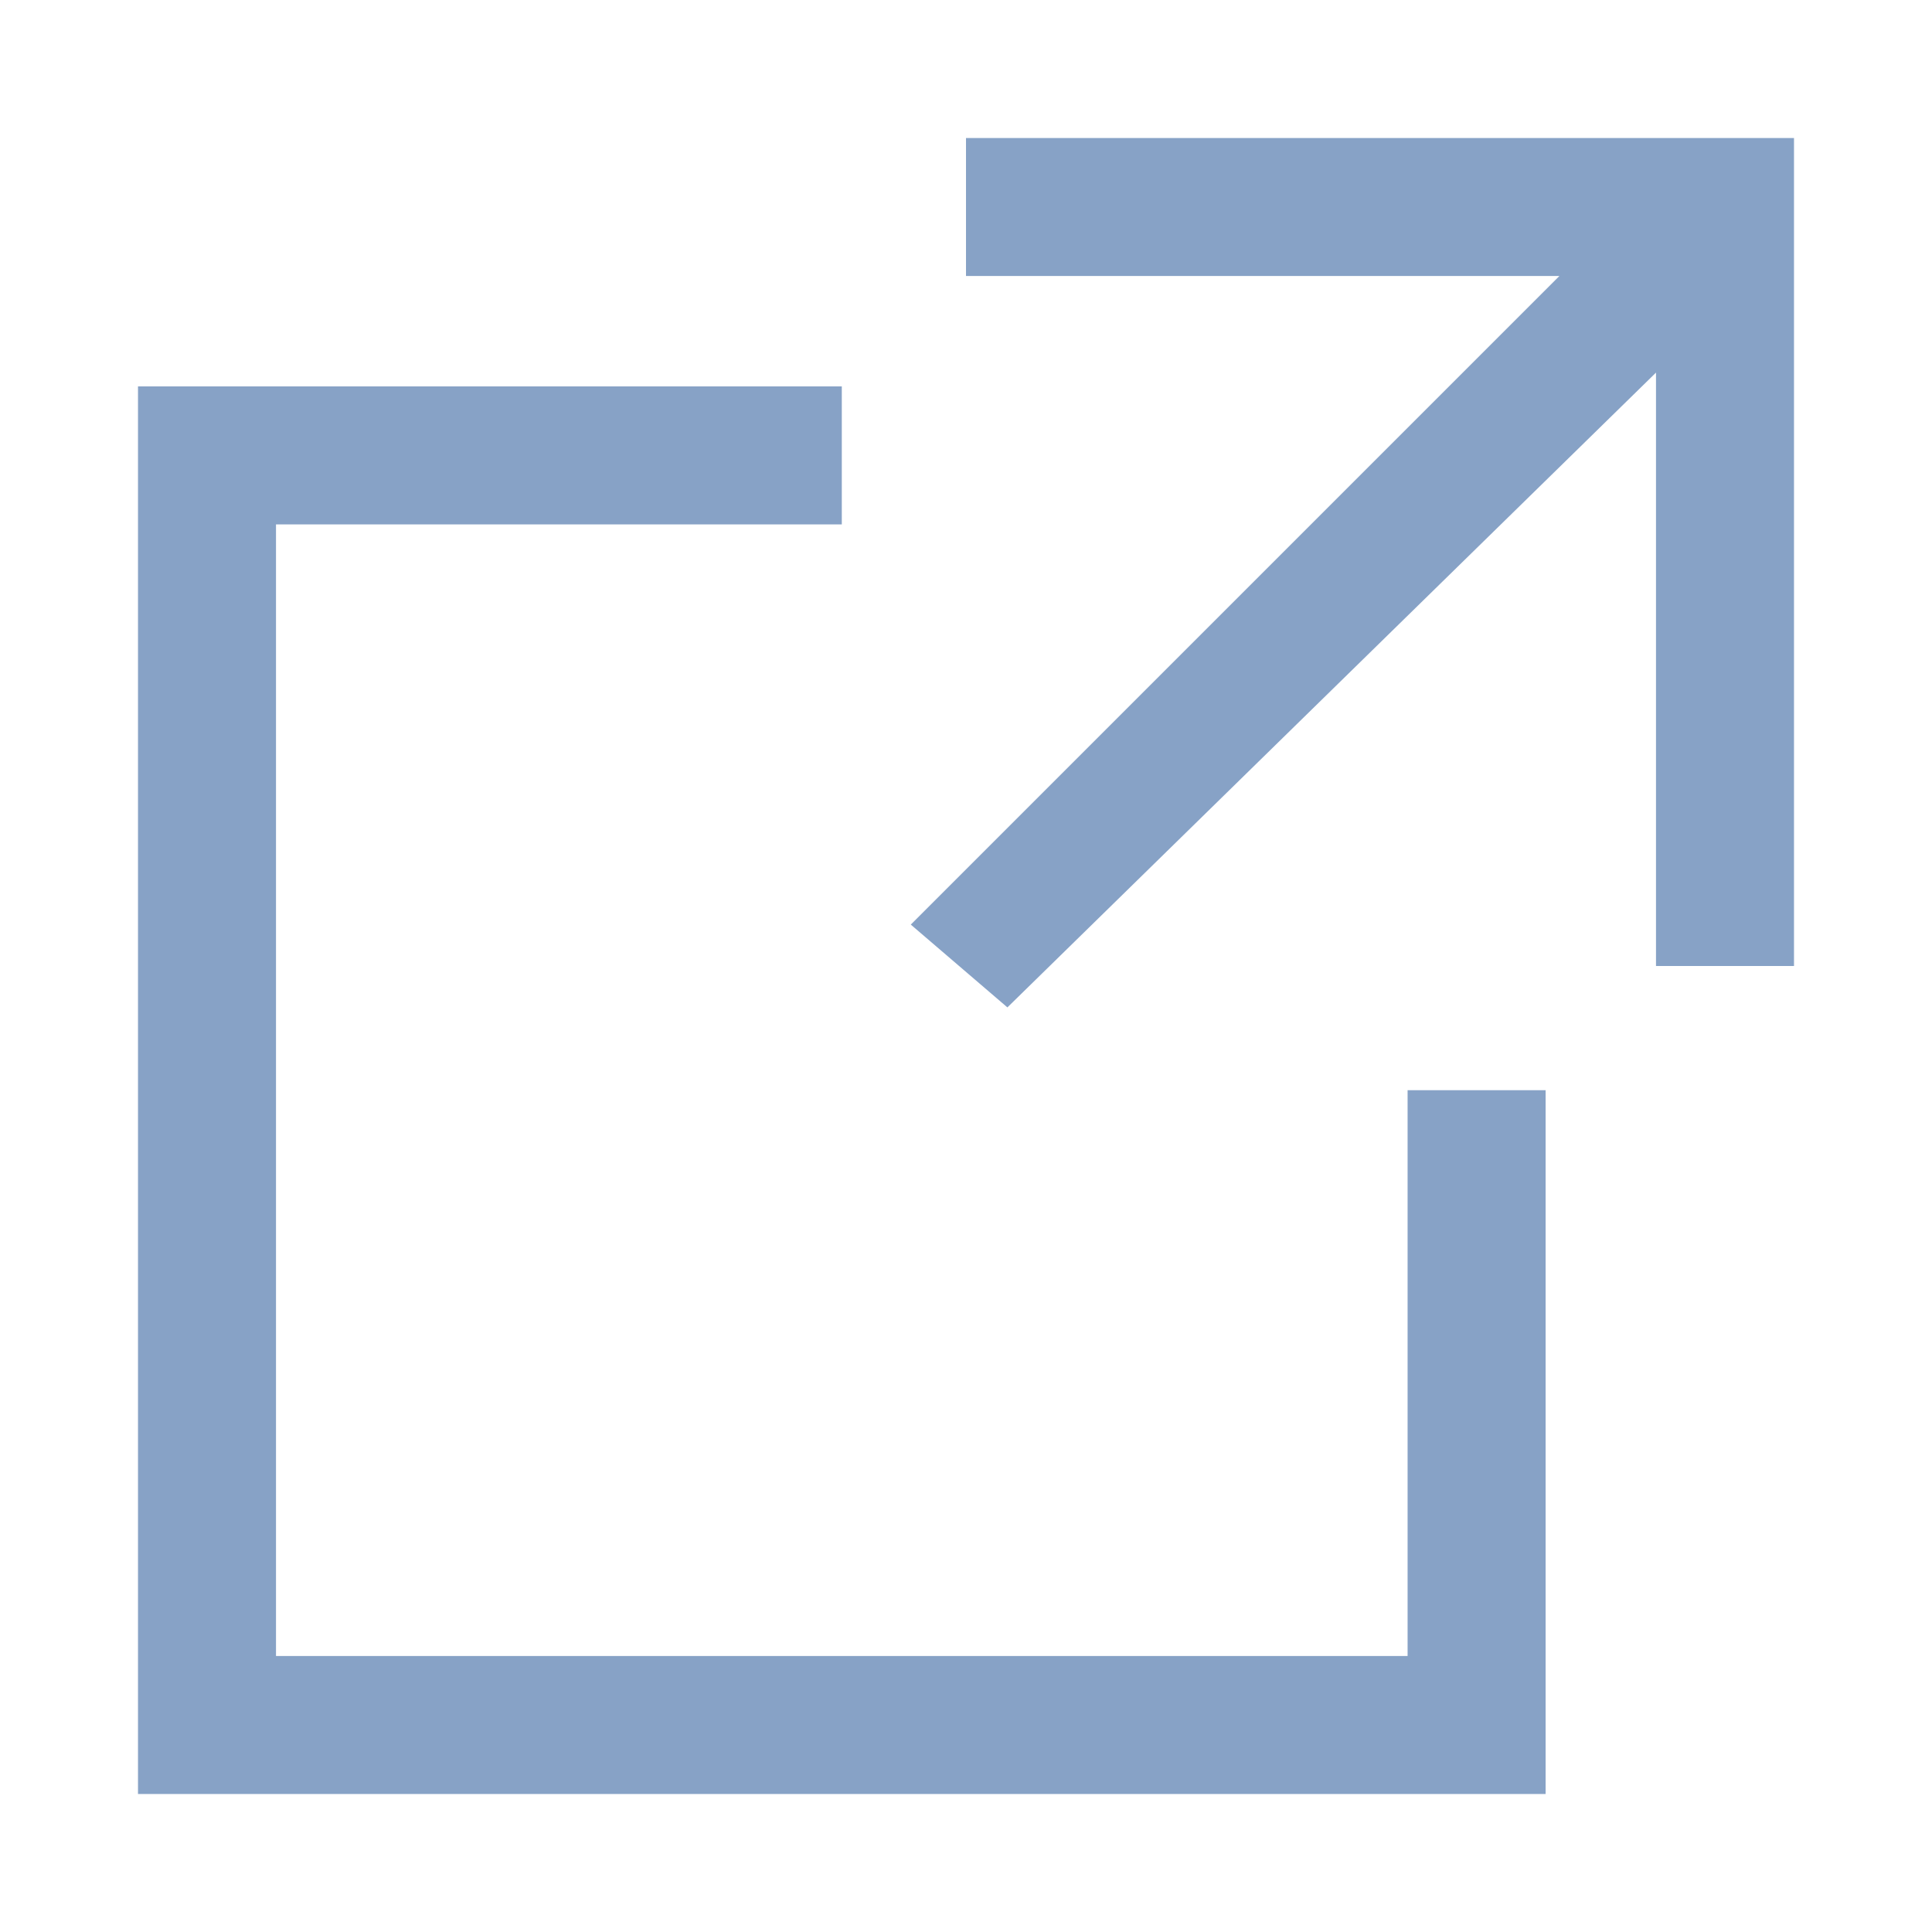
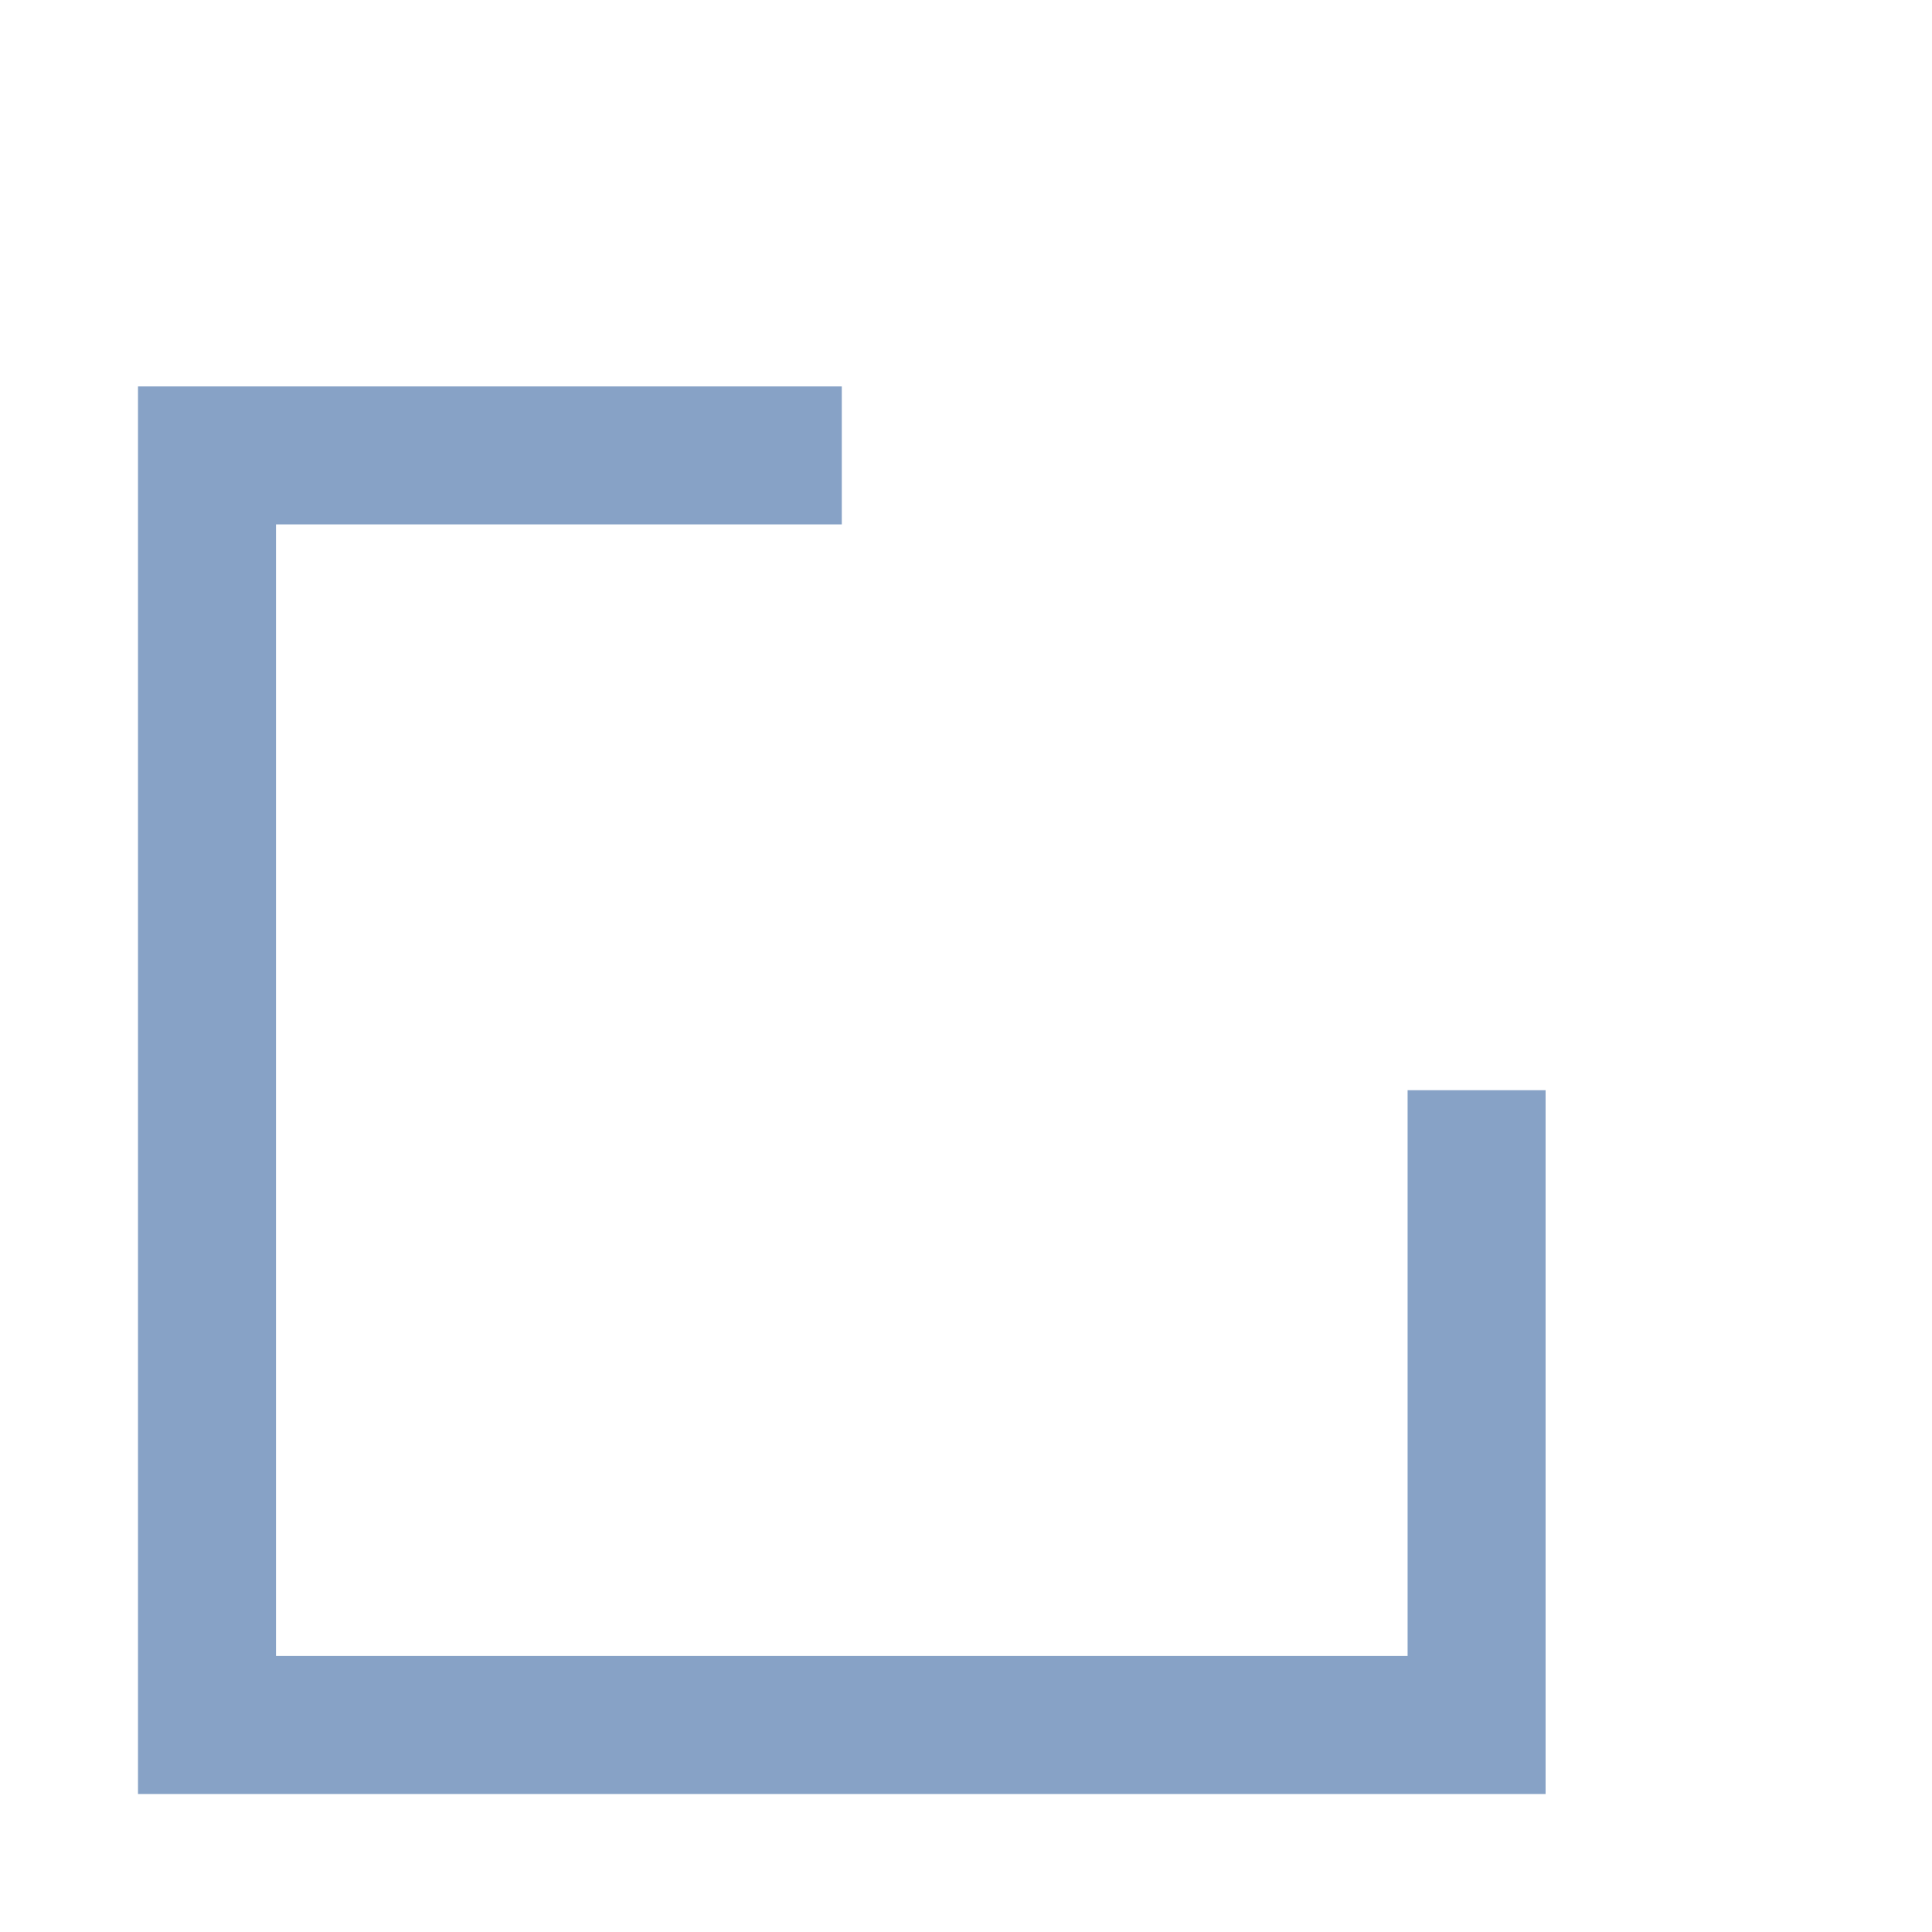
<svg xmlns="http://www.w3.org/2000/svg" version="1.1" id="レイヤー_1" x="0px" y="0px" viewBox="0 0 14 14" style="enable-background:new 0 0 14 14;" xml:space="preserve">
  <style type="text/css">
	.st0{fill:#87A2C6;}
</style>
  <g id="レイヤー_2_1_">
    <g id="txt">
      <polygon class="st0" points="10.2,12 2,12 2,3.8 6.1,3.8 6.1,2.8 1,2.8 1,13 11.2,13 11.2,7.9 10.2,7.9   " />
-       <polygon class="st0" points="7,1 7,2 11.3,2 6.6,6.7 7.3,7.3 12,2.7 12,7 13,7 13,1   " />
    </g>
  </g>
</svg>